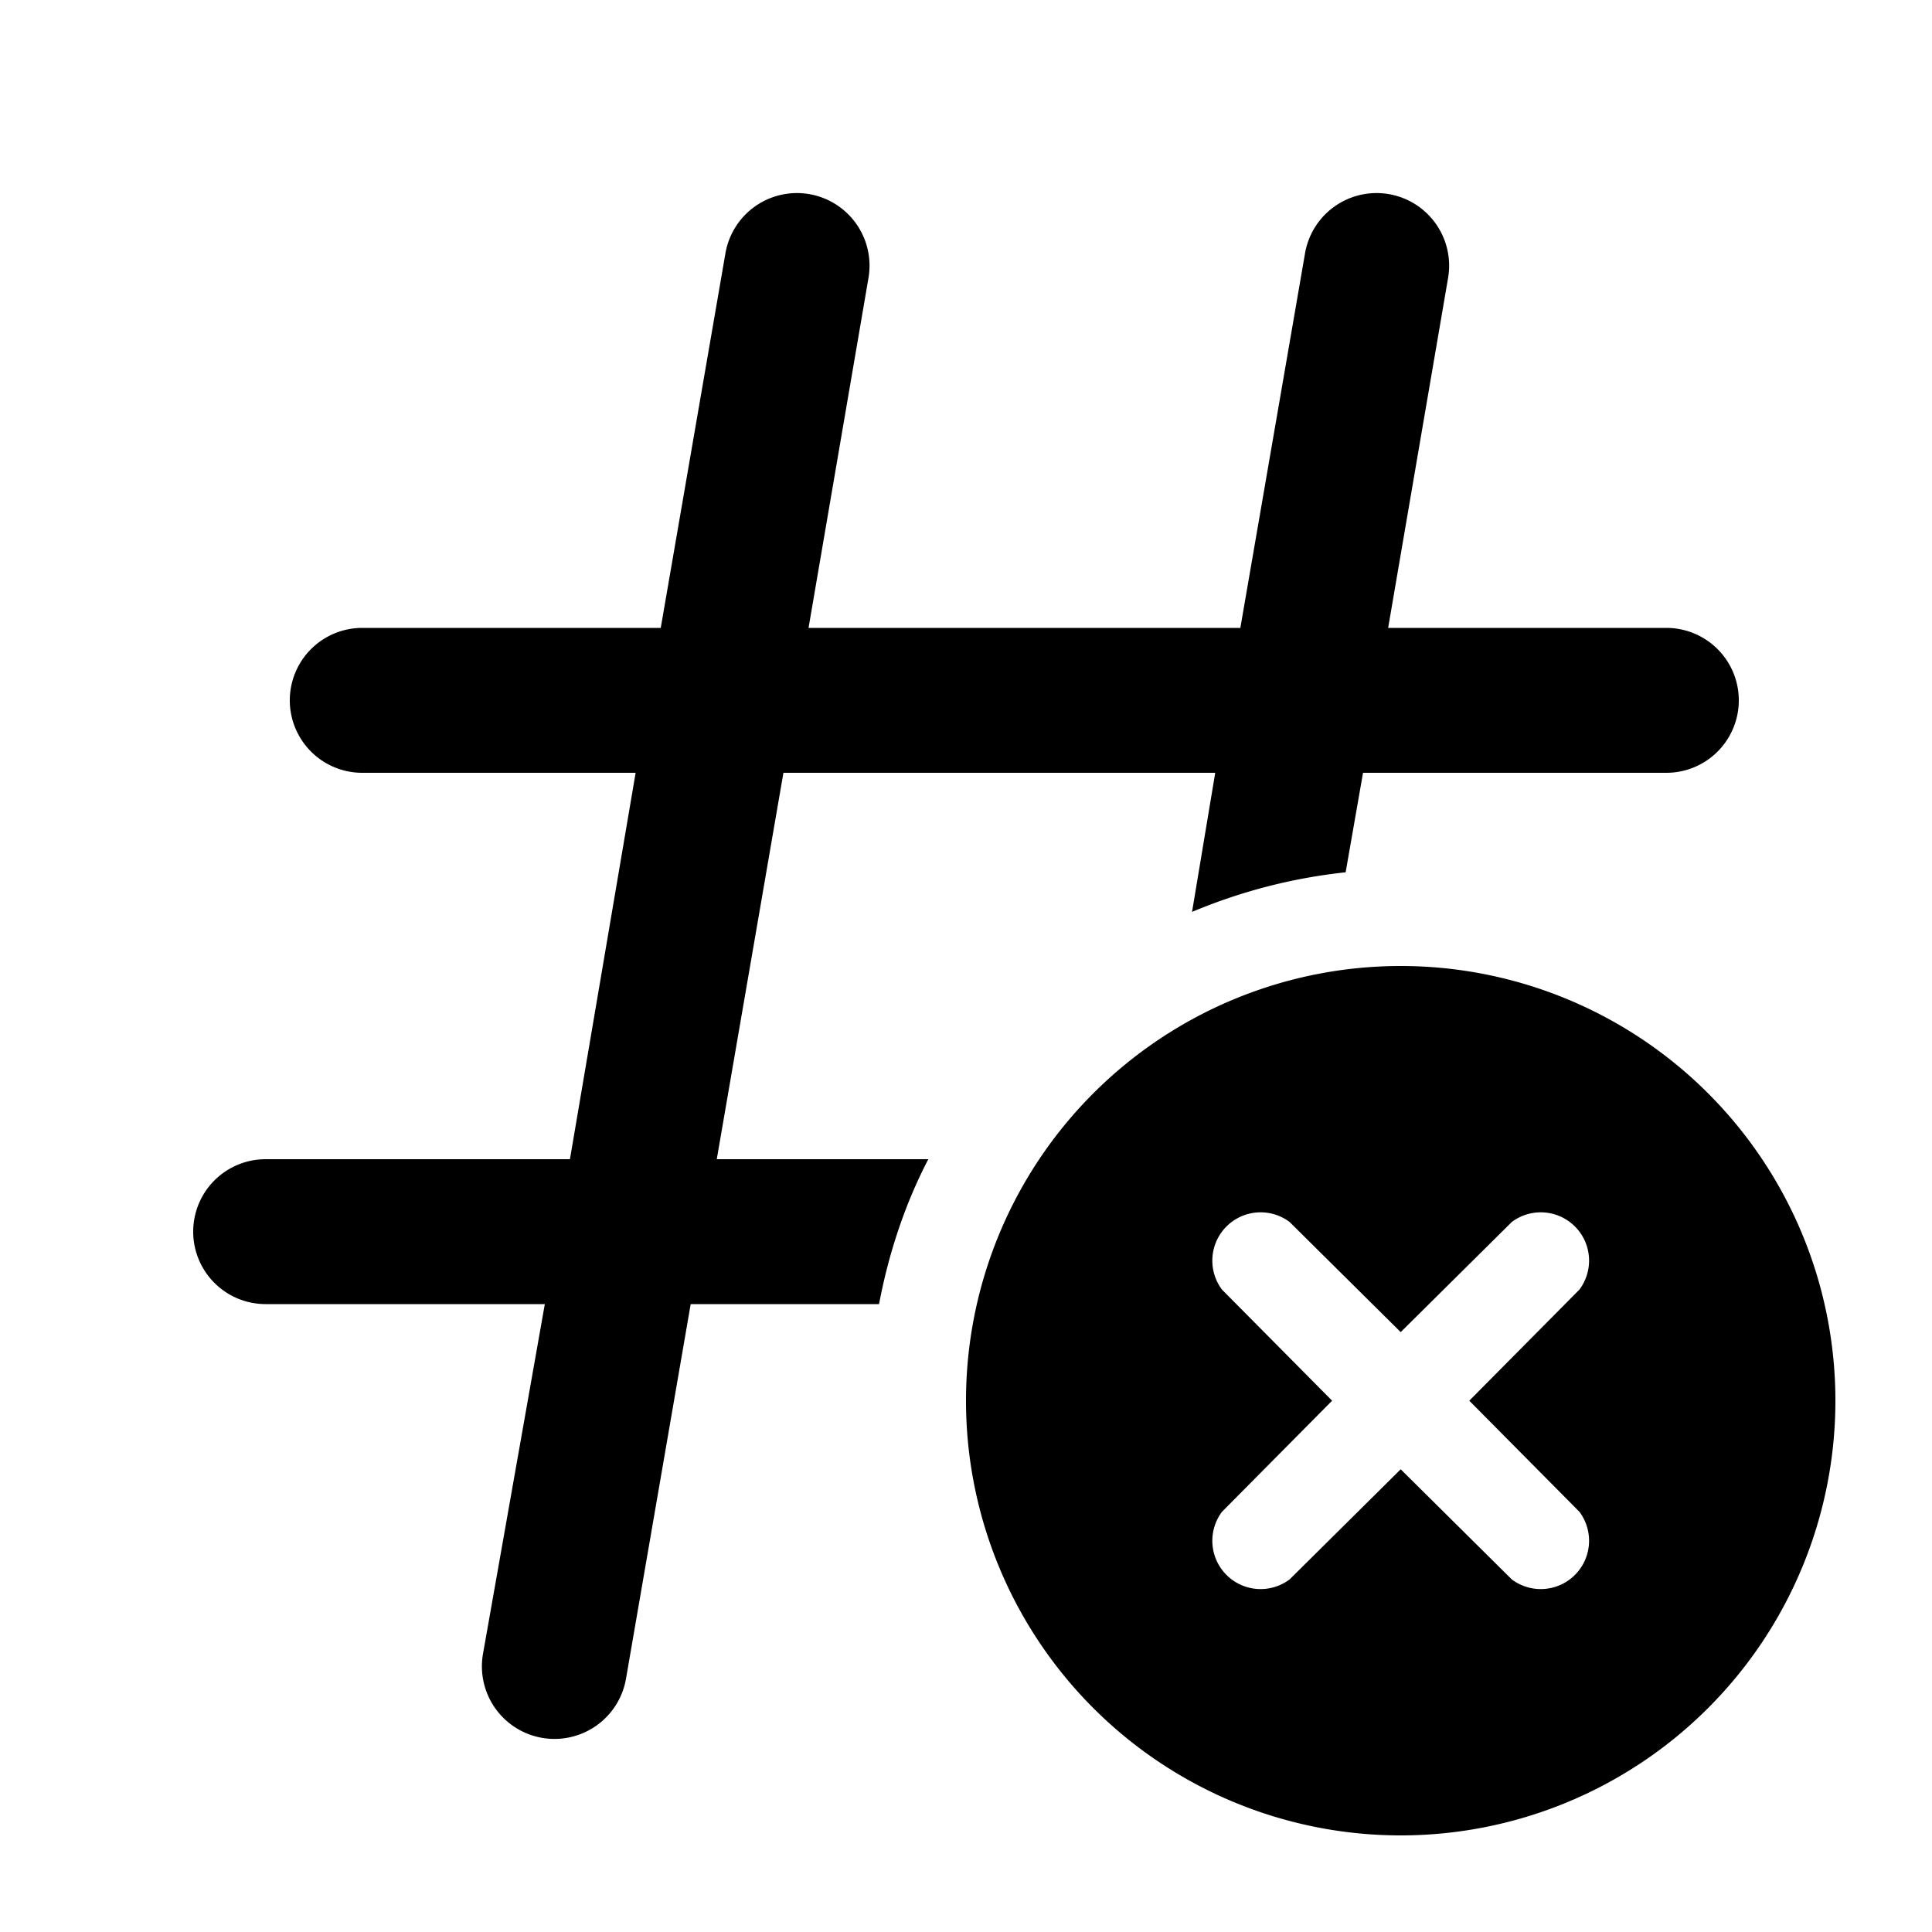
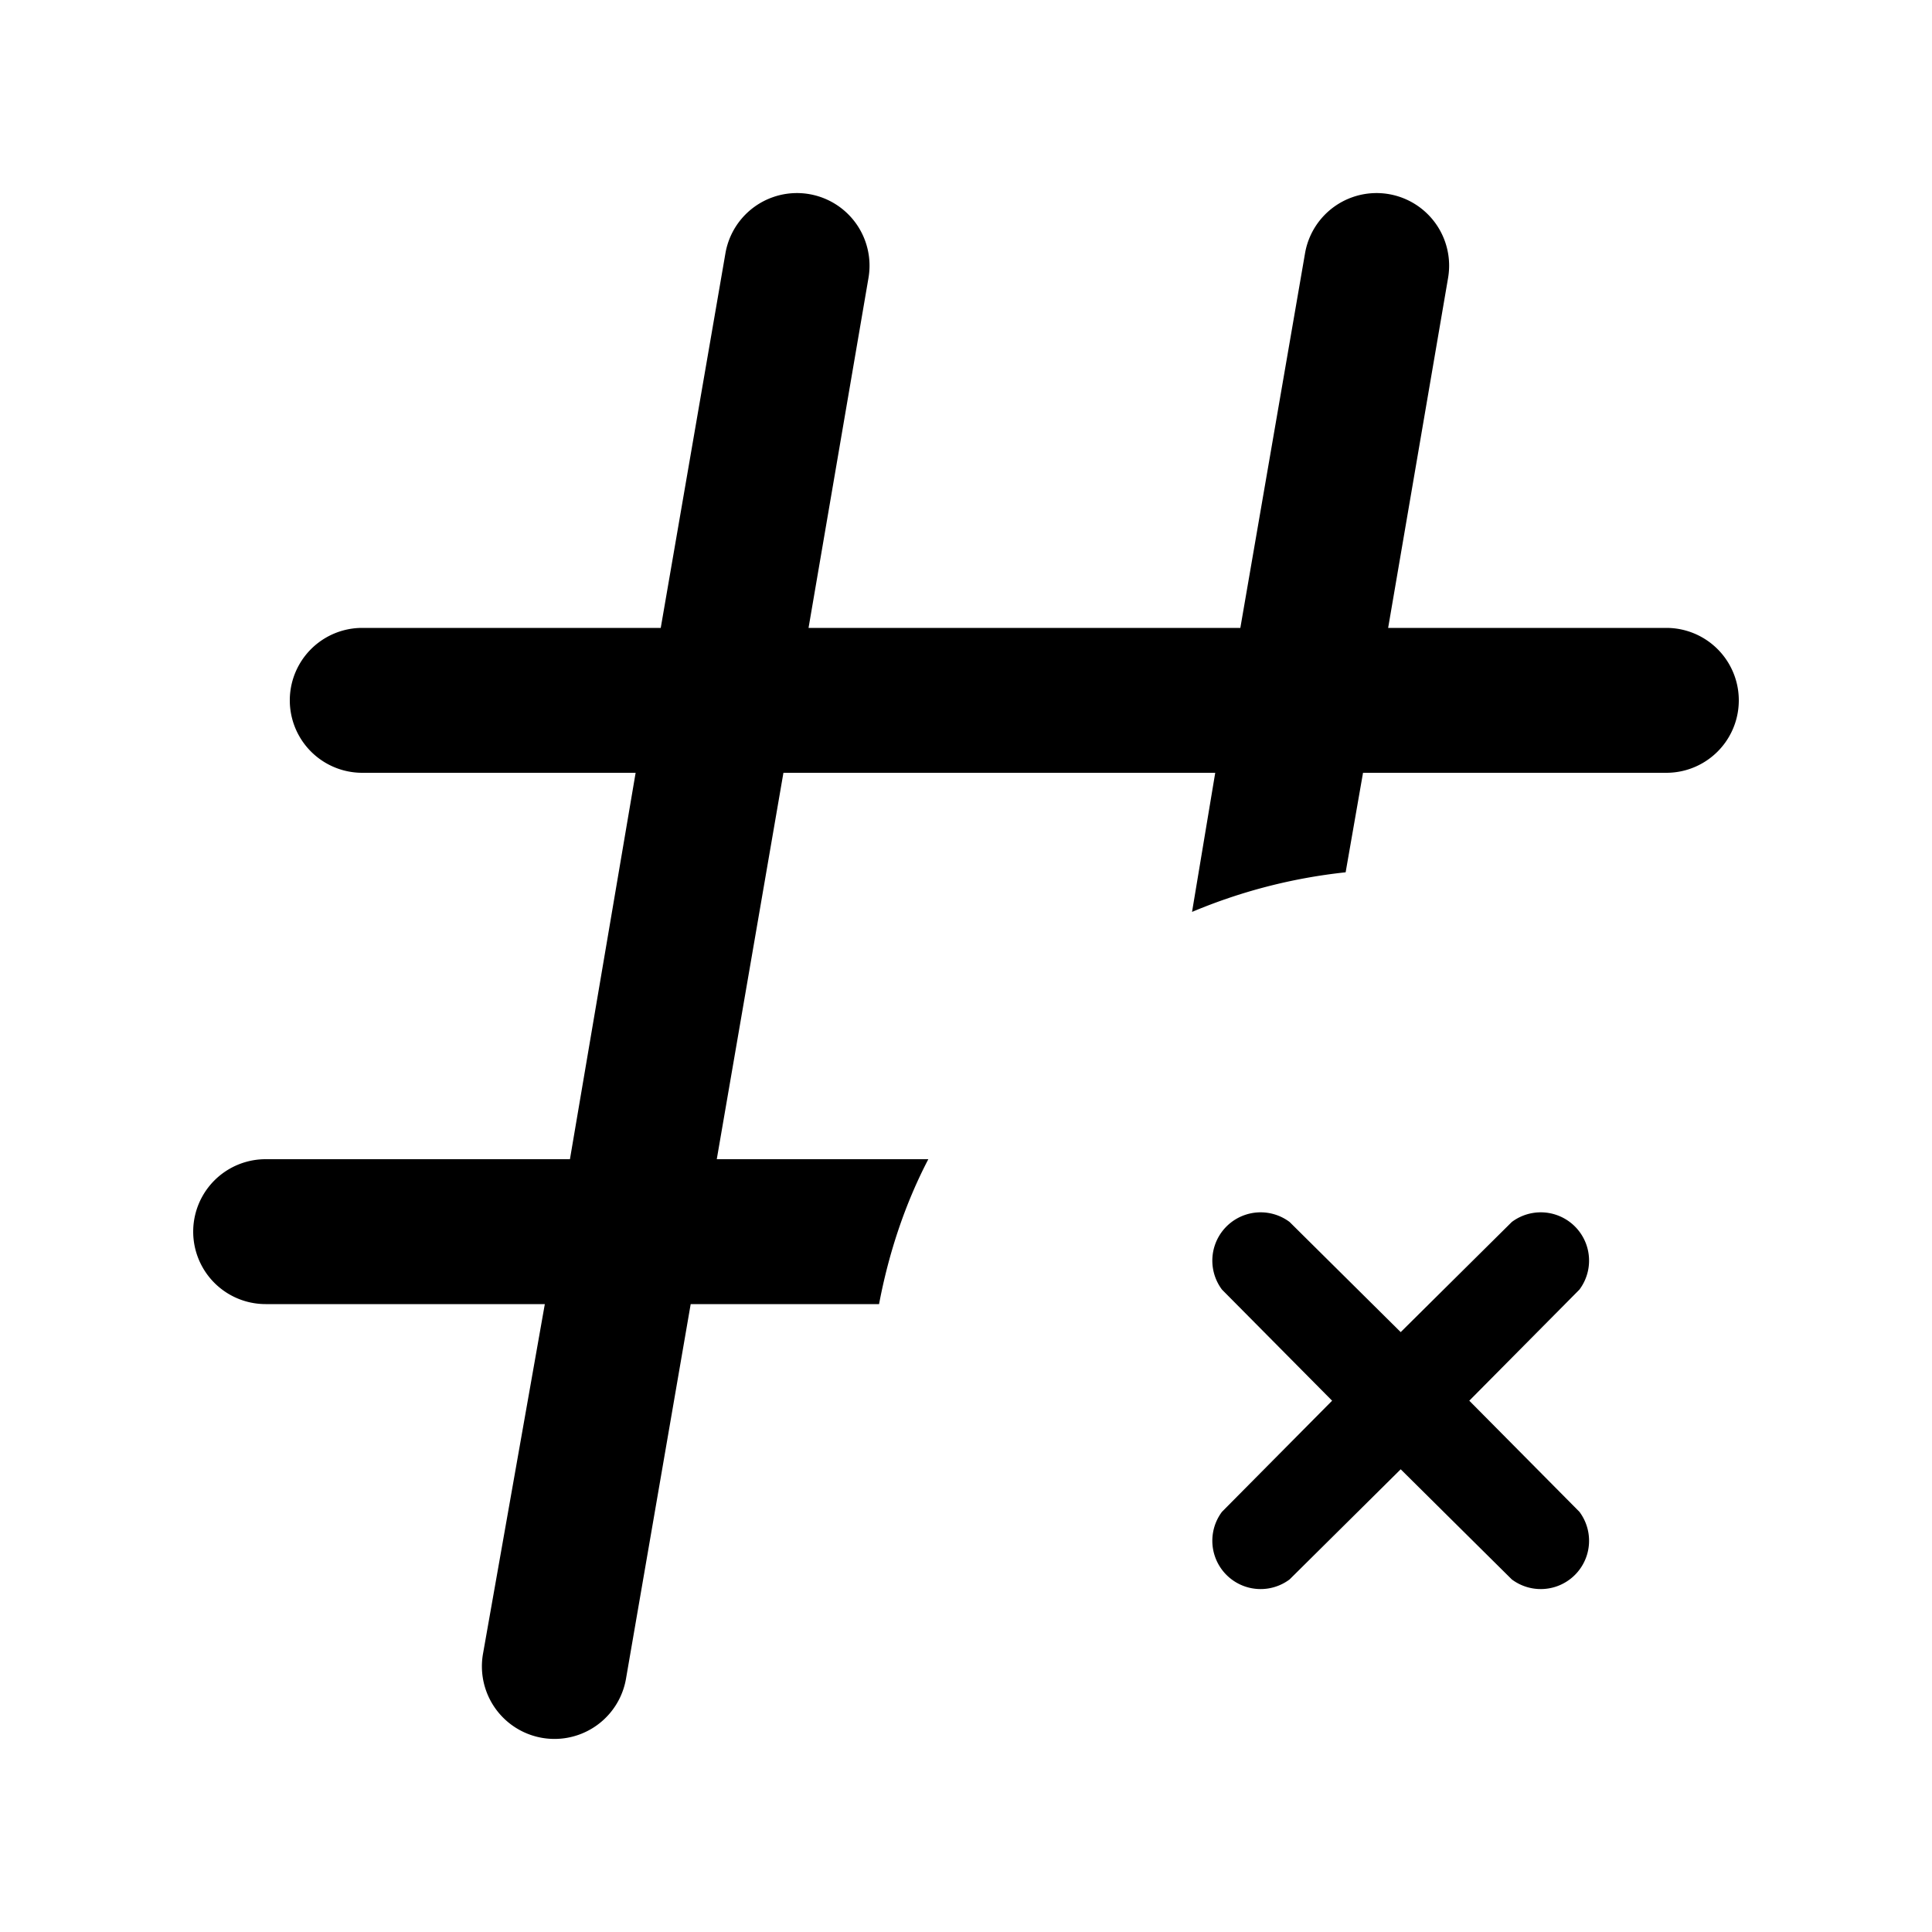
<svg xmlns="http://www.w3.org/2000/svg" width="20" height="20" viewBox="0 0 20 20">
-   <path d="M8.99 2.88a.75.75 0 0 0-1.48-.26L6.84 6.5H3.75a.75.75 0 0 0 0 1.5h2.83l-.68 4H2.75a.75.75 0 0 0 0 1.5h2.89L5 17.12a.75.75 0 1 0 1.48.26l.67-3.88H9.1c.1-.53.27-1.04.51-1.5H7.42l.69-4h4.47l-.24 1.44c.5-.21 1.03-.35 1.59-.41L14.11 8h3.14a.75.75 0 1 0 0-1.5h-2.88l.62-3.62a.75.75 0 0 0-1.48-.26l-.67 3.88H8.37l.62-3.62ZM19 14.5a4.5 4.5 0 1 1-9 0 4.5 4.5 0 0 1 9 0Zm-2.65-1.15a.5.5 0 0 0-.7-.7l-1.15 1.14-1.15-1.14a.5.5 0 0 0-.7.7l1.14 1.15-1.14 1.15a.5.5 0 0 0 .7.7l1.15-1.14 1.15 1.14a.5.5 0 0 0 .7-.7l-1.14-1.15 1.14-1.15Z" />
+   <path d="M8.99 2.88a.75.75 0 0 0-1.48-.26L6.84 6.5H3.75a.75.75 0 0 0 0 1.5h2.83l-.68 4H2.75a.75.75 0 0 0 0 1.5h2.89L5 17.12a.75.75 0 1 0 1.48.26l.67-3.88H9.1c.1-.53.27-1.04.51-1.5H7.42l.69-4h4.47l-.24 1.44c.5-.21 1.03-.35 1.59-.41L14.11 8h3.14a.75.75 0 1 0 0-1.5h-2.88l.62-3.62a.75.75 0 0 0-1.48-.26l-.67 3.88H8.37l.62-3.62ZM19 14.5Zm-2.65-1.15a.5.5 0 0 0-.7-.7l-1.15 1.14-1.15-1.14a.5.5 0 0 0-.7.7l1.14 1.15-1.14 1.15a.5.5 0 0 0 .7.7l1.15-1.14 1.15 1.14a.5.5 0 0 0 .7-.7l-1.14-1.15 1.14-1.15Z" />
</svg>